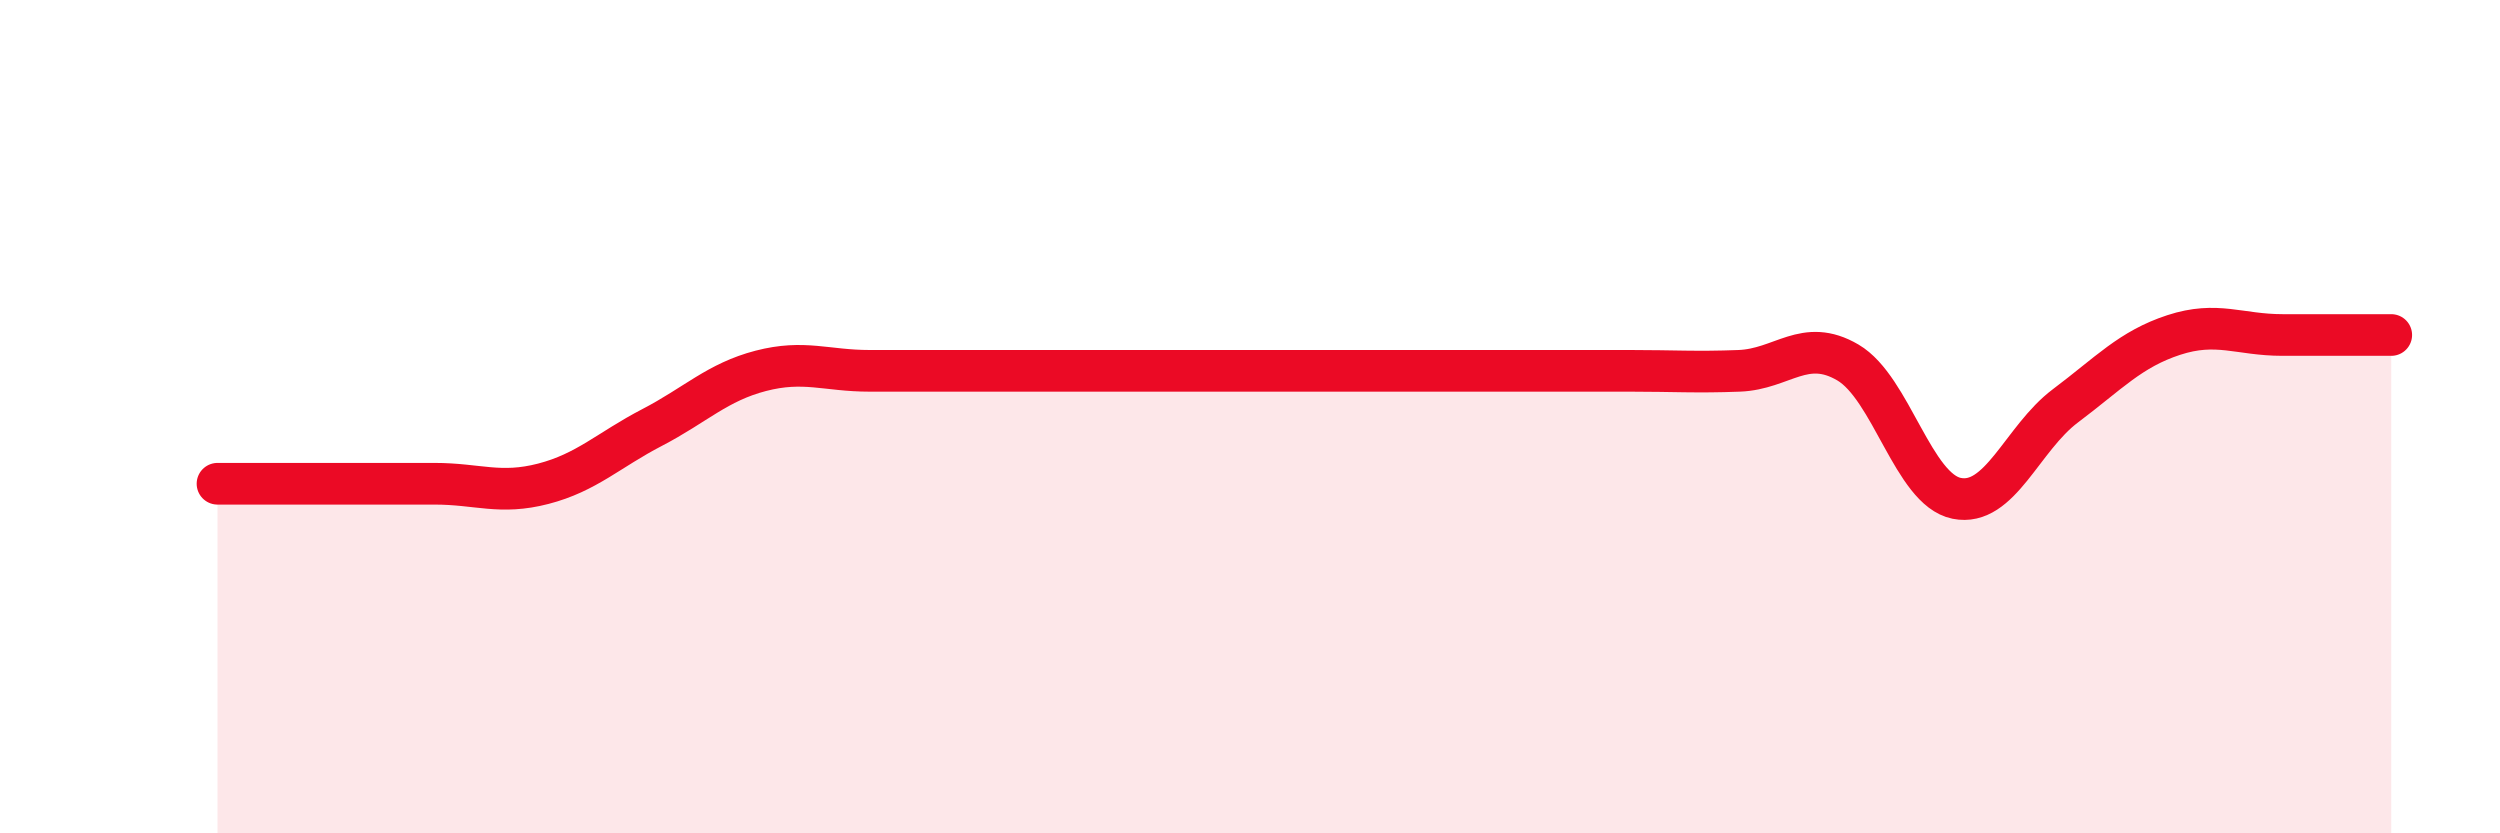
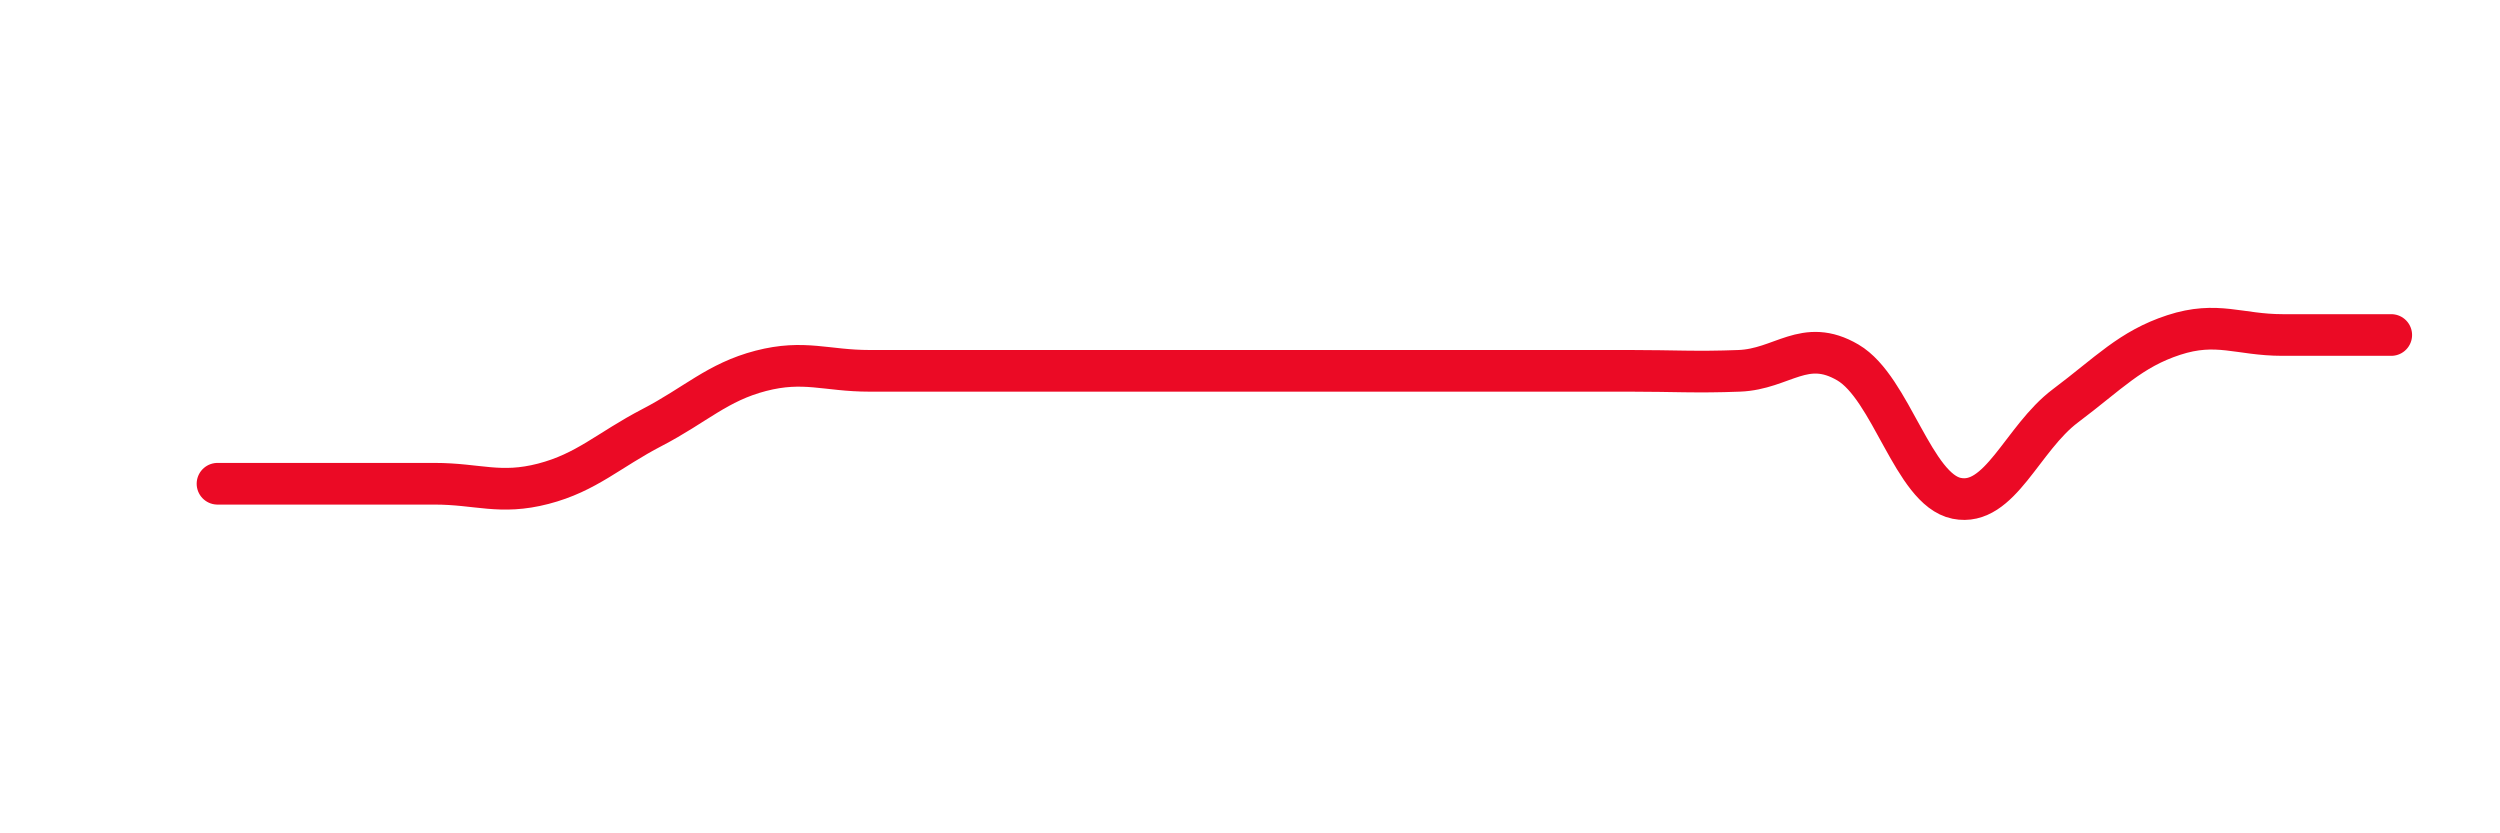
<svg xmlns="http://www.w3.org/2000/svg" width="60" height="20" viewBox="0 0 60 20">
-   <path d="M 5.22,11.61 C 5.74,11.61 6.79,11.61 7.83,11.61 C 8.87,11.61 9.39,11.61 10.43,11.61 C 11.47,11.61 12,11.88 13.04,11.61 C 14.08,11.34 14.61,10.8 15.65,10.26 C 16.69,9.72 17.22,9.17 18.26,8.9 C 19.3,8.63 19.83,8.9 20.87,8.9 C 21.91,8.9 22.44,8.9 23.48,8.9 C 24.52,8.9 25.05,8.9 26.09,8.9 C 27.13,8.9 27.66,8.9 28.7,8.9 C 29.74,8.9 30.26,8.9 31.3,8.9 C 32.34,8.9 32.87,8.9 33.91,8.9 C 34.95,8.9 35.48,8.9 36.52,8.9 C 37.56,8.9 38.09,8.9 39.13,8.9 C 40.17,8.9 40.7,8.94 41.74,8.9 C 42.78,8.86 43.31,8.09 44.35,8.7 C 45.39,9.31 45.92,11.75 46.96,11.96 C 48,12.17 48.53,10.52 49.57,9.74 C 50.61,8.96 51.13,8.38 52.17,8.04 C 53.21,7.7 53.74,8.04 54.78,8.04 C 55.82,8.04 56.87,8.04 57.39,8.04L57.39 20L5.22 20Z" fill="#EB0A25" opacity="0.1" stroke-linecap="round" stroke-linejoin="round" />
  <path d="M 5.22,11.61 C 5.74,11.61 6.79,11.61 7.83,11.61 C 8.87,11.61 9.39,11.61 10.43,11.61 C 11.47,11.61 12,11.88 13.04,11.61 C 14.08,11.34 14.61,10.8 15.65,10.26 C 16.69,9.72 17.22,9.17 18.26,8.9 C 19.3,8.63 19.83,8.9 20.87,8.9 C 21.91,8.9 22.44,8.9 23.48,8.9 C 24.52,8.9 25.05,8.9 26.09,8.9 C 27.13,8.9 27.66,8.9 28.7,8.9 C 29.74,8.9 30.26,8.9 31.3,8.9 C 32.34,8.9 32.87,8.9 33.91,8.9 C 34.95,8.9 35.48,8.9 36.52,8.9 C 37.56,8.9 38.09,8.9 39.13,8.9 C 40.17,8.9 40.7,8.94 41.74,8.9 C 42.78,8.86 43.31,8.09 44.35,8.7 C 45.39,9.31 45.92,11.75 46.96,11.96 C 48,12.17 48.53,10.52 49.57,9.74 C 50.61,8.96 51.13,8.38 52.17,8.04 C 53.21,7.7 53.74,8.04 54.78,8.04 C 55.82,8.04 56.87,8.04 57.39,8.04" stroke="#EB0A25" stroke-width="1" fill="none" stroke-linecap="round" stroke-linejoin="round" />
</svg>